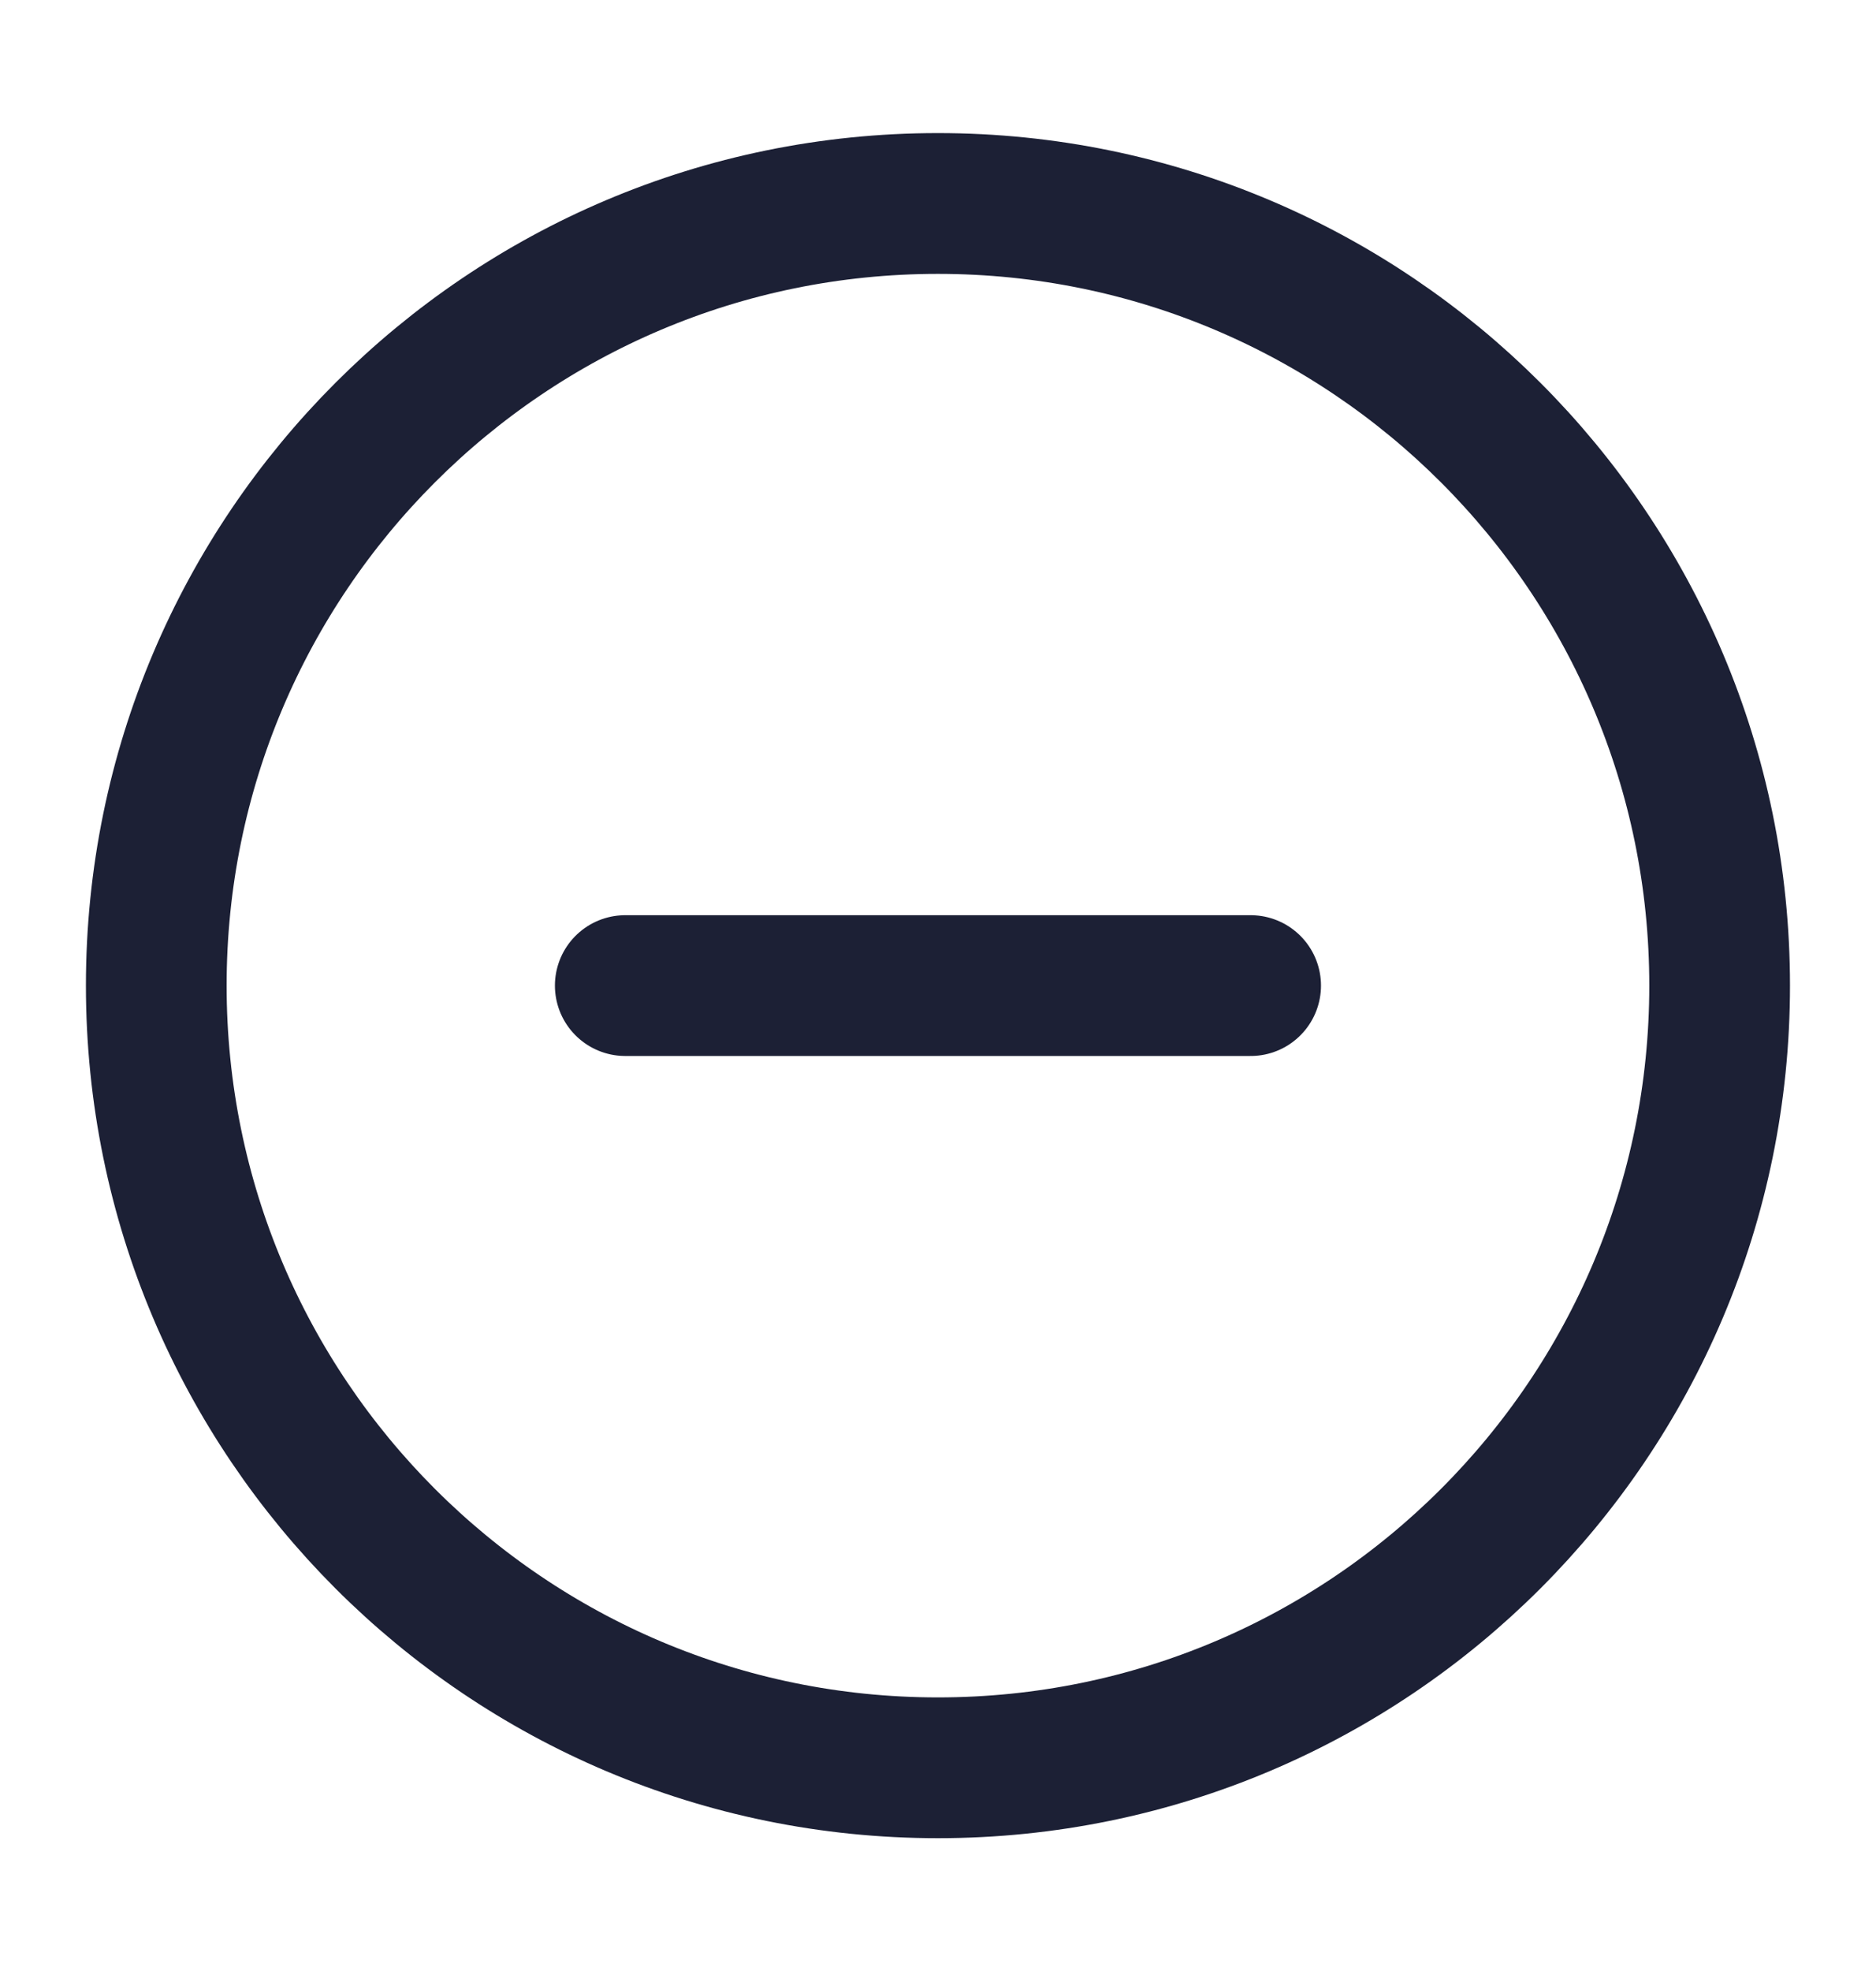
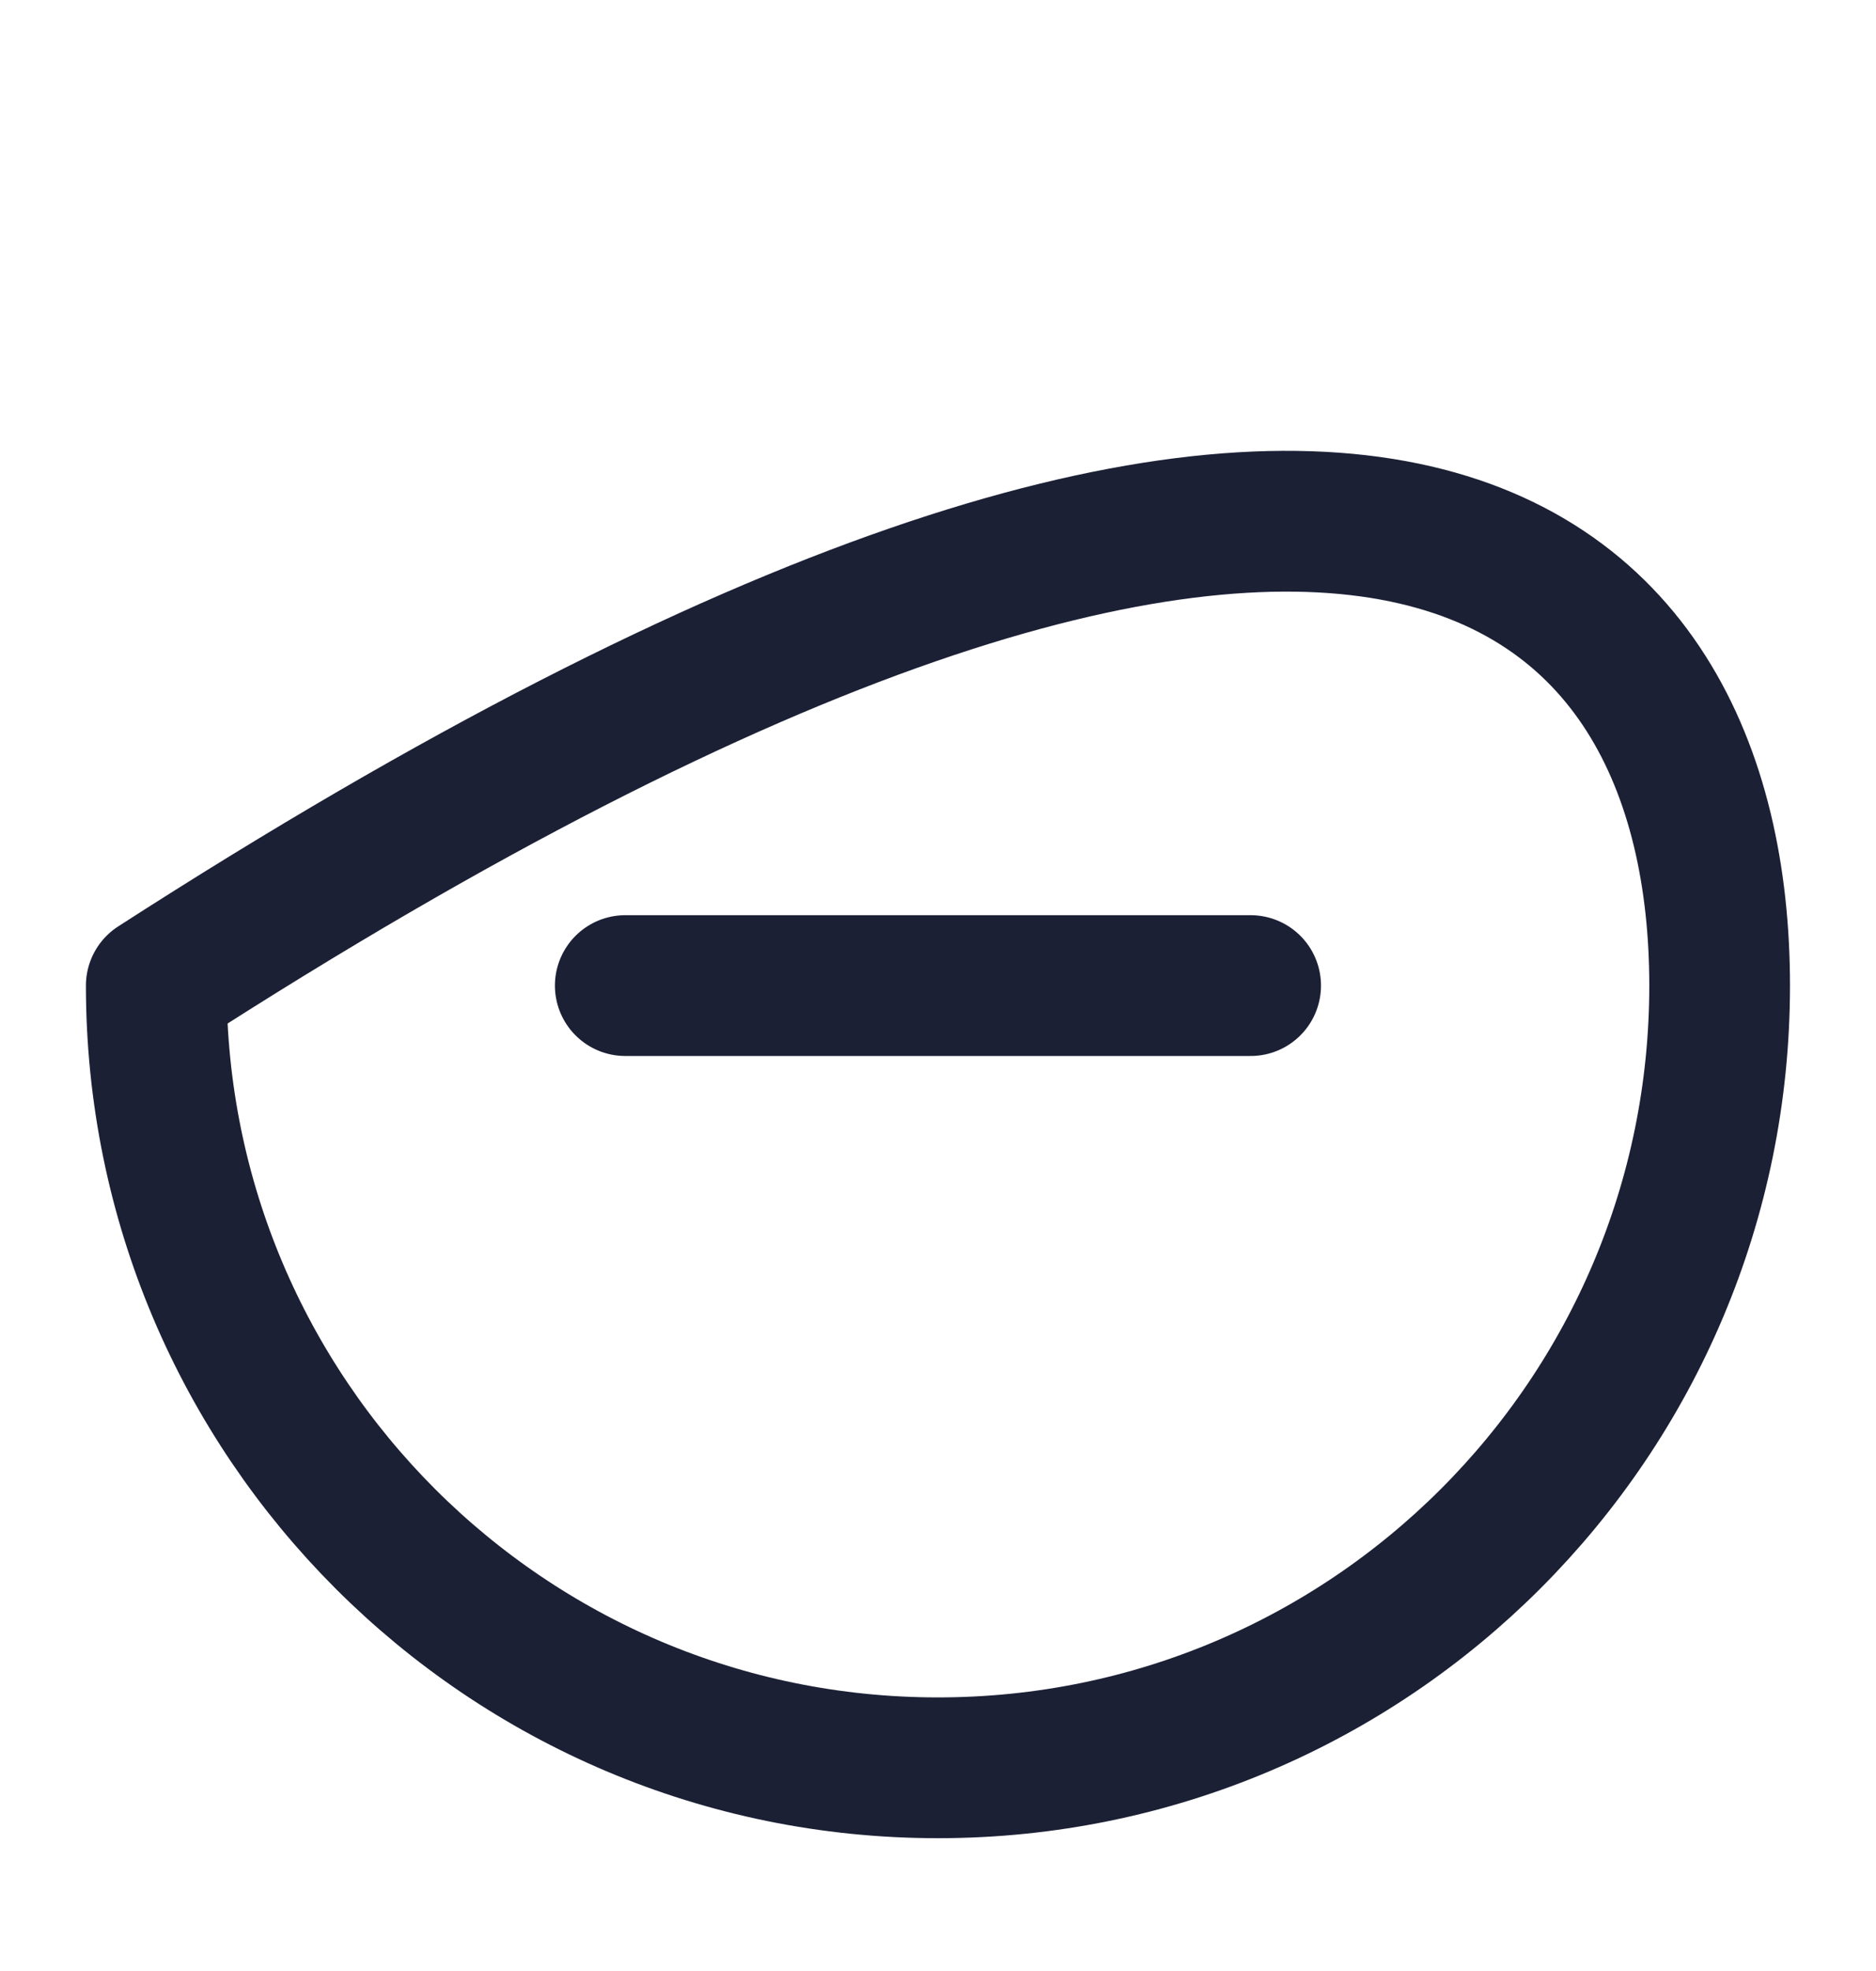
<svg xmlns="http://www.w3.org/2000/svg" width="20" height="21" viewBox="0 0 20 21" fill="none">
-   <path d="M6.666 10.501H13.333M18.333 10.501C18.333 15.104 14.602 18.835 9.999 18.835C5.397 18.835 1.666 15.104 1.666 10.501C1.666 5.899 5.397 2.168 9.999 2.168C14.602 2.168 18.333 5.899 18.333 10.501Z" stroke="#1C2035" stroke-width="1.5" stroke-linecap="round" stroke-linejoin="round" />
+   <path d="M6.666 10.501H13.333M18.333 10.501C18.333 15.104 14.602 18.835 9.999 18.835C5.397 18.835 1.666 15.104 1.666 10.501C14.602 2.168 18.333 5.899 18.333 10.501Z" stroke="#1C2035" stroke-width="1.5" stroke-linecap="round" stroke-linejoin="round" />
</svg>